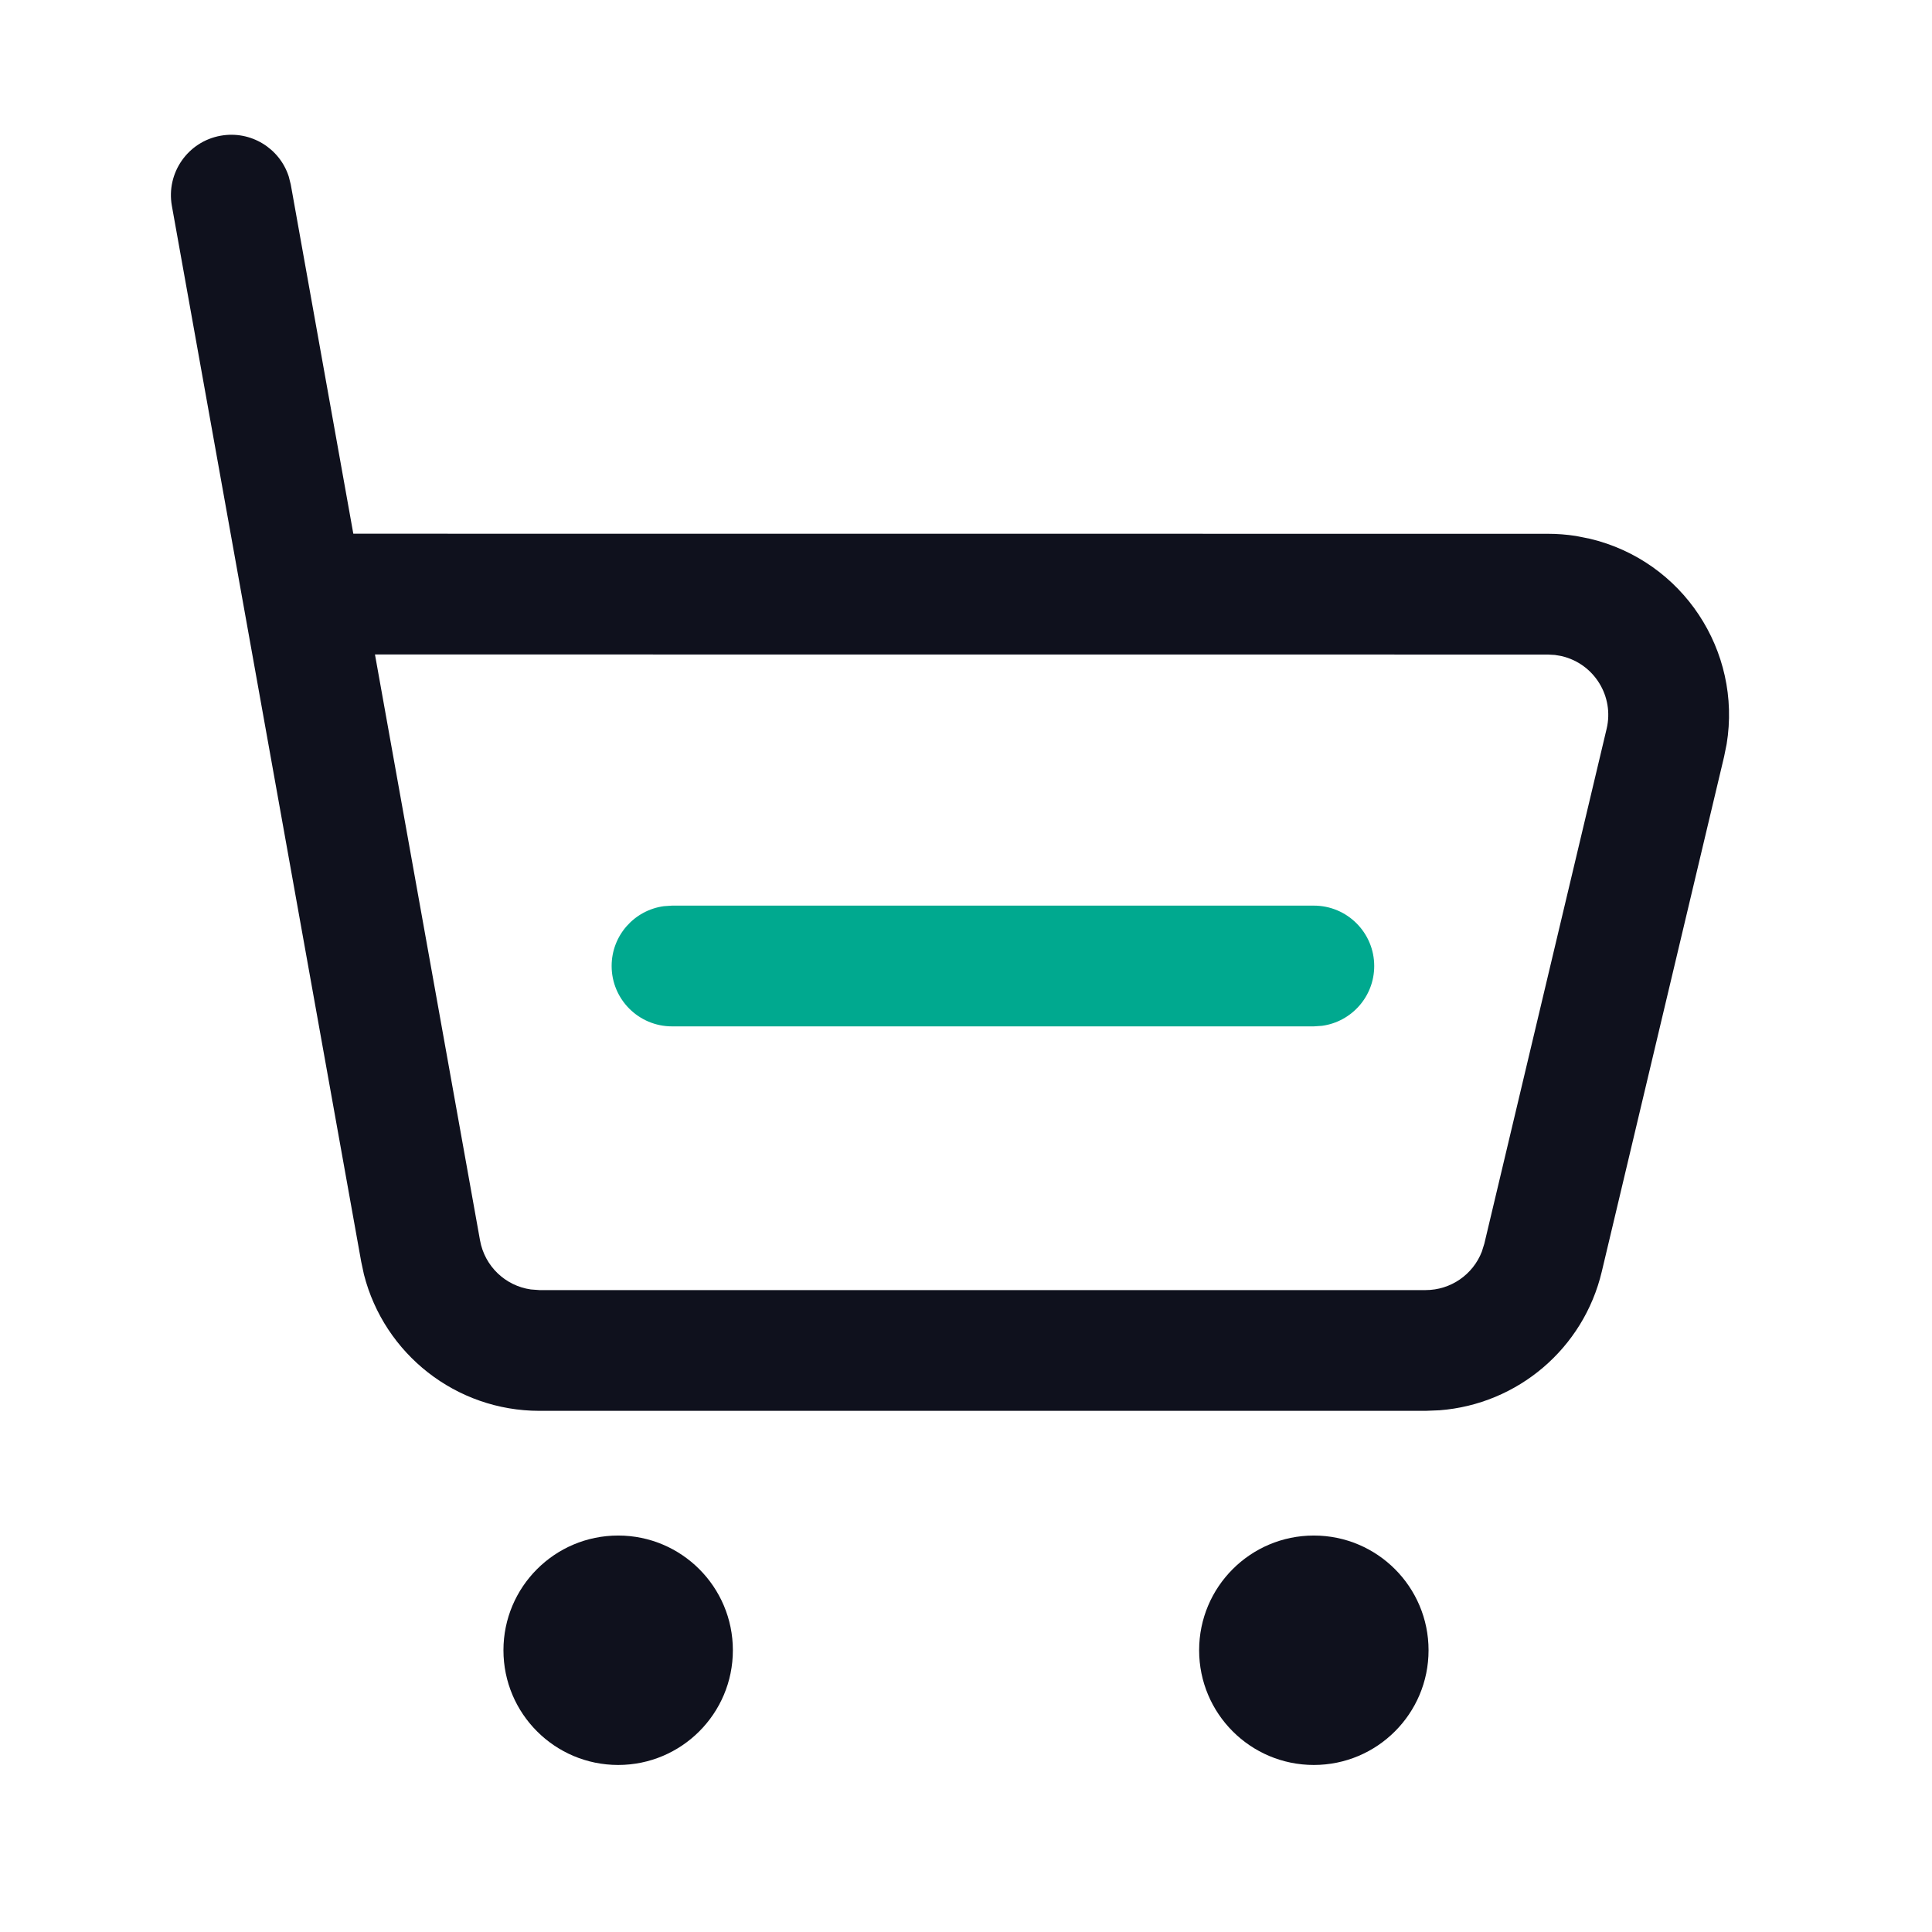
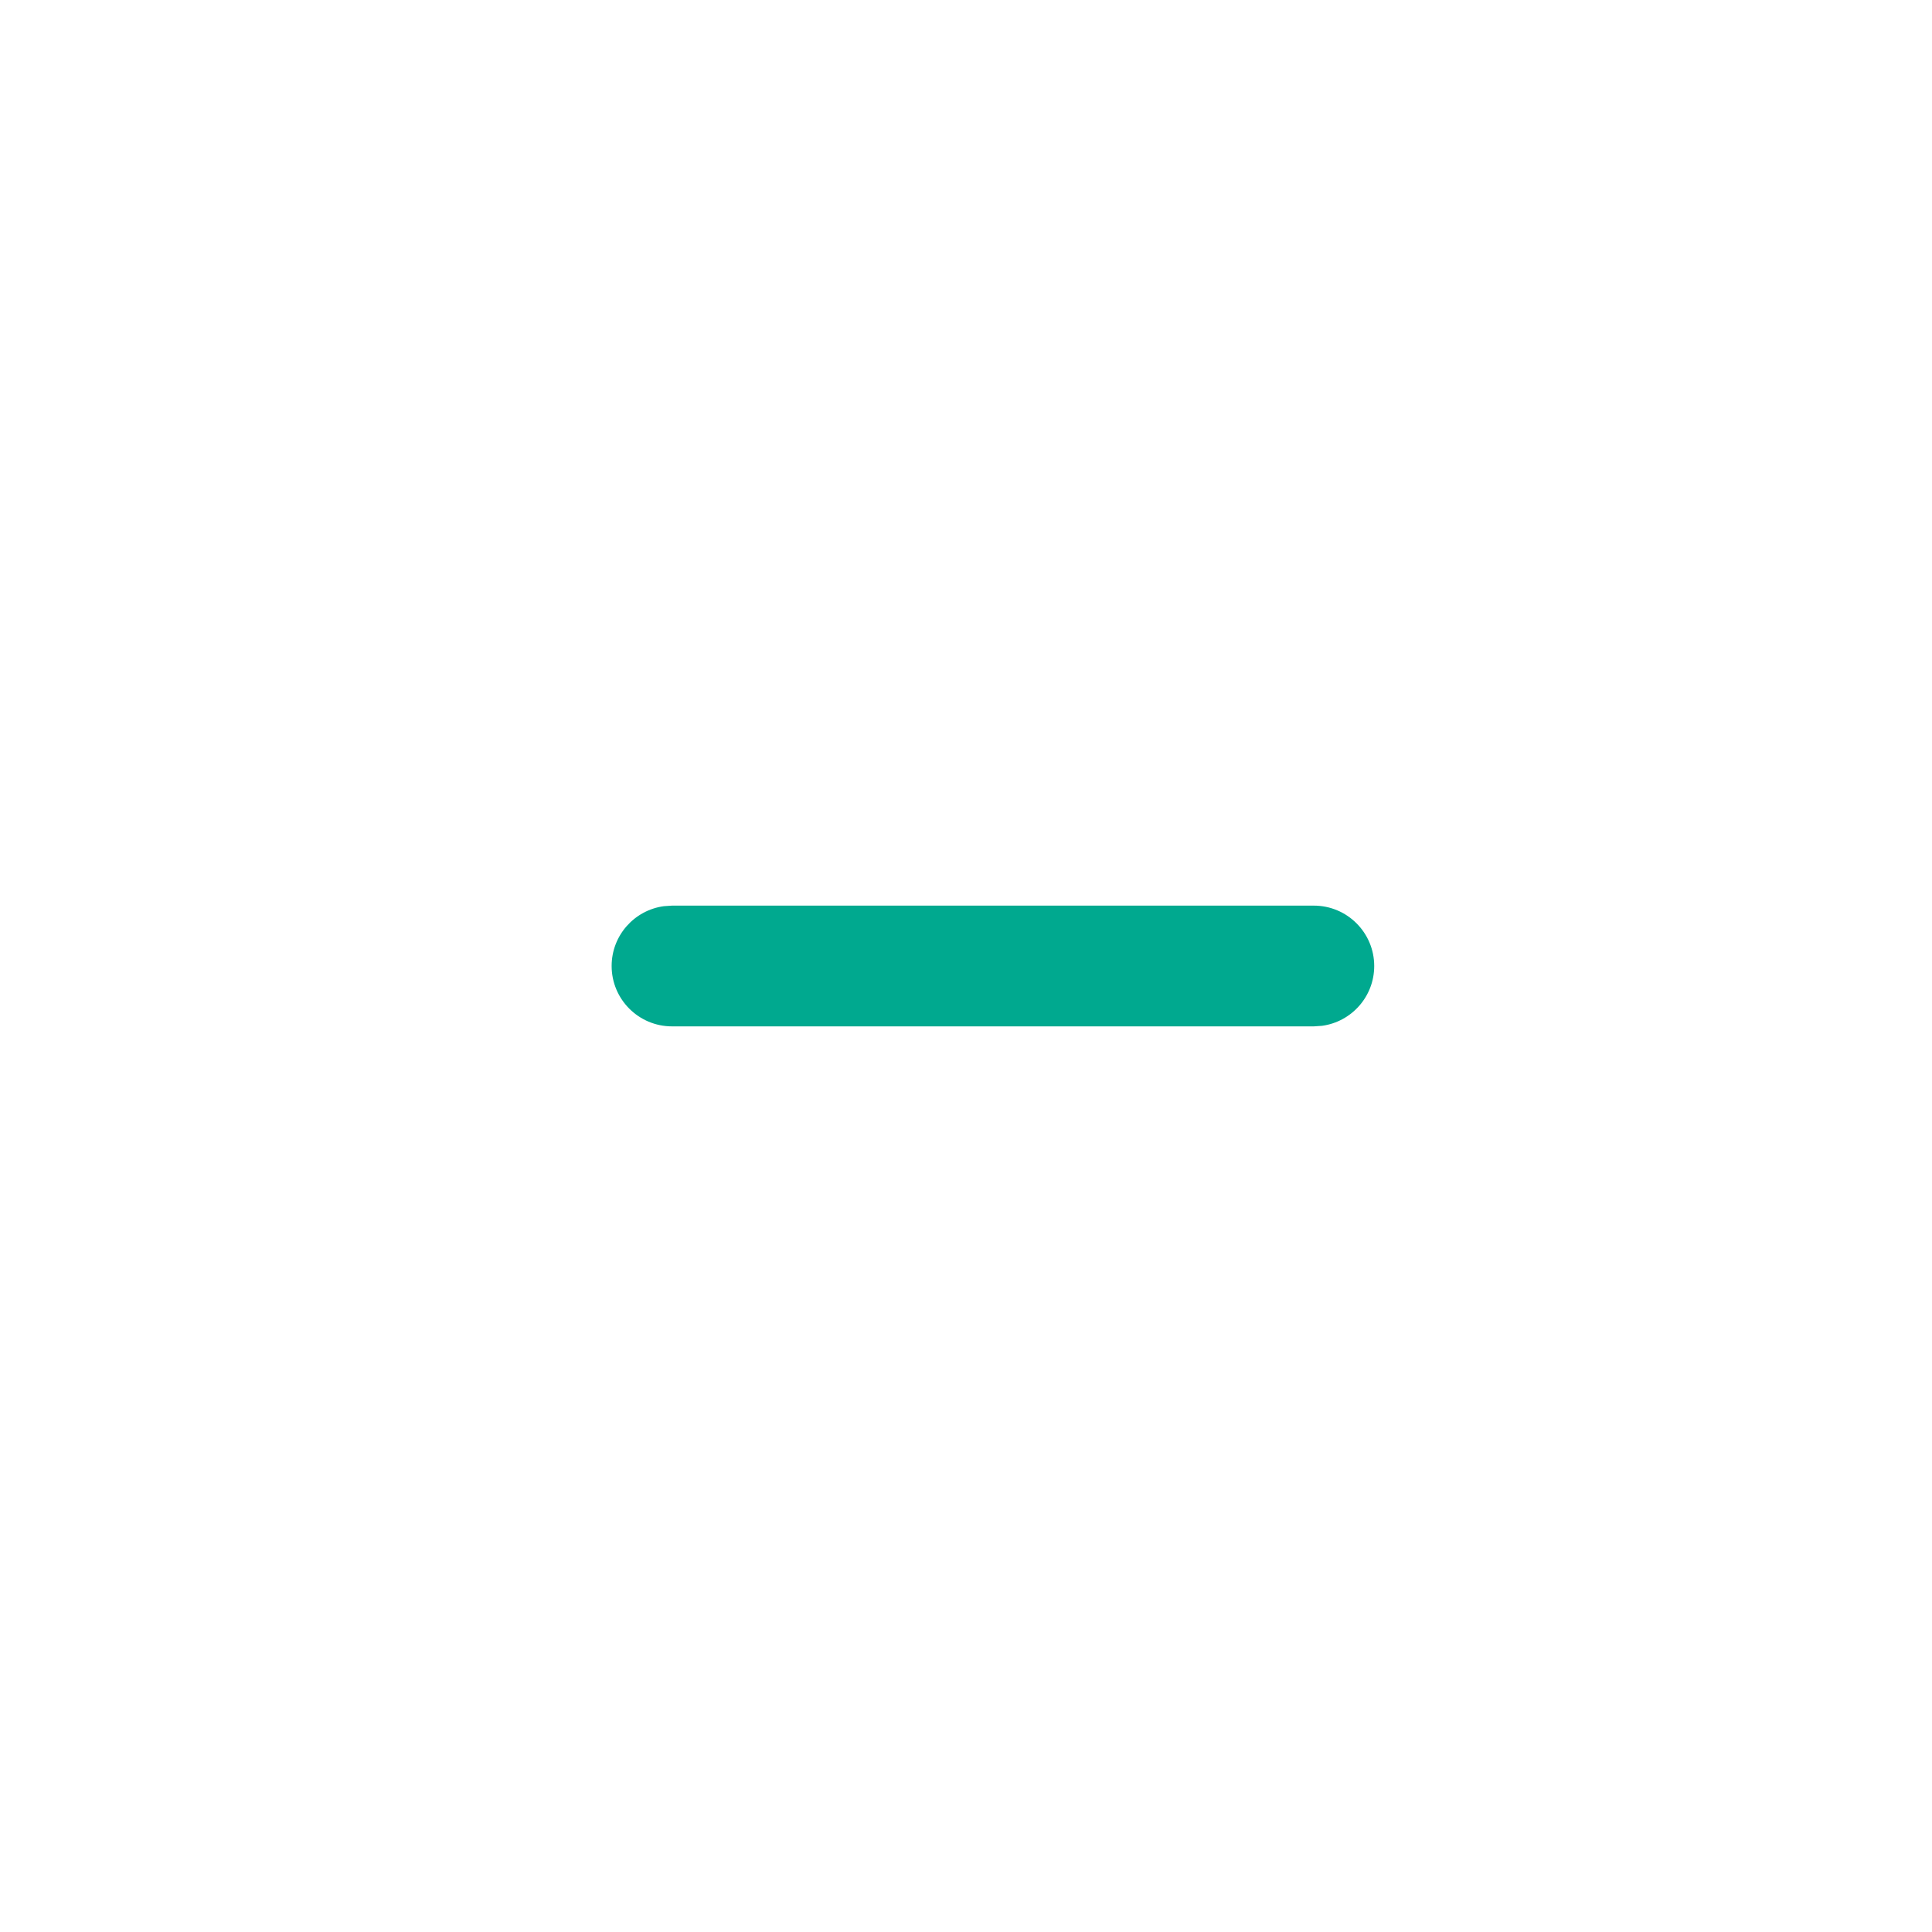
<svg xmlns="http://www.w3.org/2000/svg" viewBox="0 0 24 24" class="design-iconfont">
  <g fill-rule="nonzero" fill="none">
-     <path d="M2.741,1.686 C3.115,1.619 3.474,1.841 3.587,2.193 L3.612,2.292 L4.389,6.63 L19.228,6.631 C19.345,6.631 19.462,6.64 19.577,6.658 L19.748,6.692 C20.905,6.966 21.639,8.088 21.449,9.243 L21.417,9.401 L19.898,15.796 C19.671,16.754 18.85,17.445 17.882,17.519 L17.709,17.526 L6.701,17.526 C5.666,17.526 4.773,16.821 4.521,15.832 L4.487,15.673 L2.135,2.557 C2.062,2.149 2.333,1.759 2.741,1.686 Z M5.963,15.408 C6.021,15.73 6.278,15.973 6.594,16.018 L6.701,16.026 L17.709,16.026 C18.022,16.026 18.298,15.833 18.408,15.548 L18.439,15.449 L19.958,9.054 C20.054,8.651 19.805,8.247 19.402,8.151 L19.316,8.136 L19.228,8.131 L4.658,8.13 L5.963,15.408 Z M7.679,21.925 C8.466,21.925 9.104,21.287 9.104,20.5 C9.104,19.713 8.466,19.075 7.679,19.075 C6.892,19.075 6.254,19.713 6.254,20.5 C6.254,21.287 6.892,21.925 7.679,21.925 Z M16.321,21.925 C17.108,21.925 17.746,21.287 17.746,20.5 C17.746,19.713 17.108,19.075 16.321,19.075 C15.534,19.075 14.896,19.713 14.896,20.5 C14.896,21.287 15.534,21.925 16.321,21.925 Z" fill="#0F111D" />
    <path d="M16.321,11.25 C16.735,11.25 17.071,11.586 17.071,12 C17.071,12.38 16.789,12.693 16.423,12.743 L16.321,12.75 L8.348,12.75 C7.934,12.75 7.598,12.414 7.598,12 C7.598,11.62 7.88,11.307 8.246,11.257 L8.348,11.25 L16.321,11.25 Z" fill="#00A98F" />
  </g>
</svg>